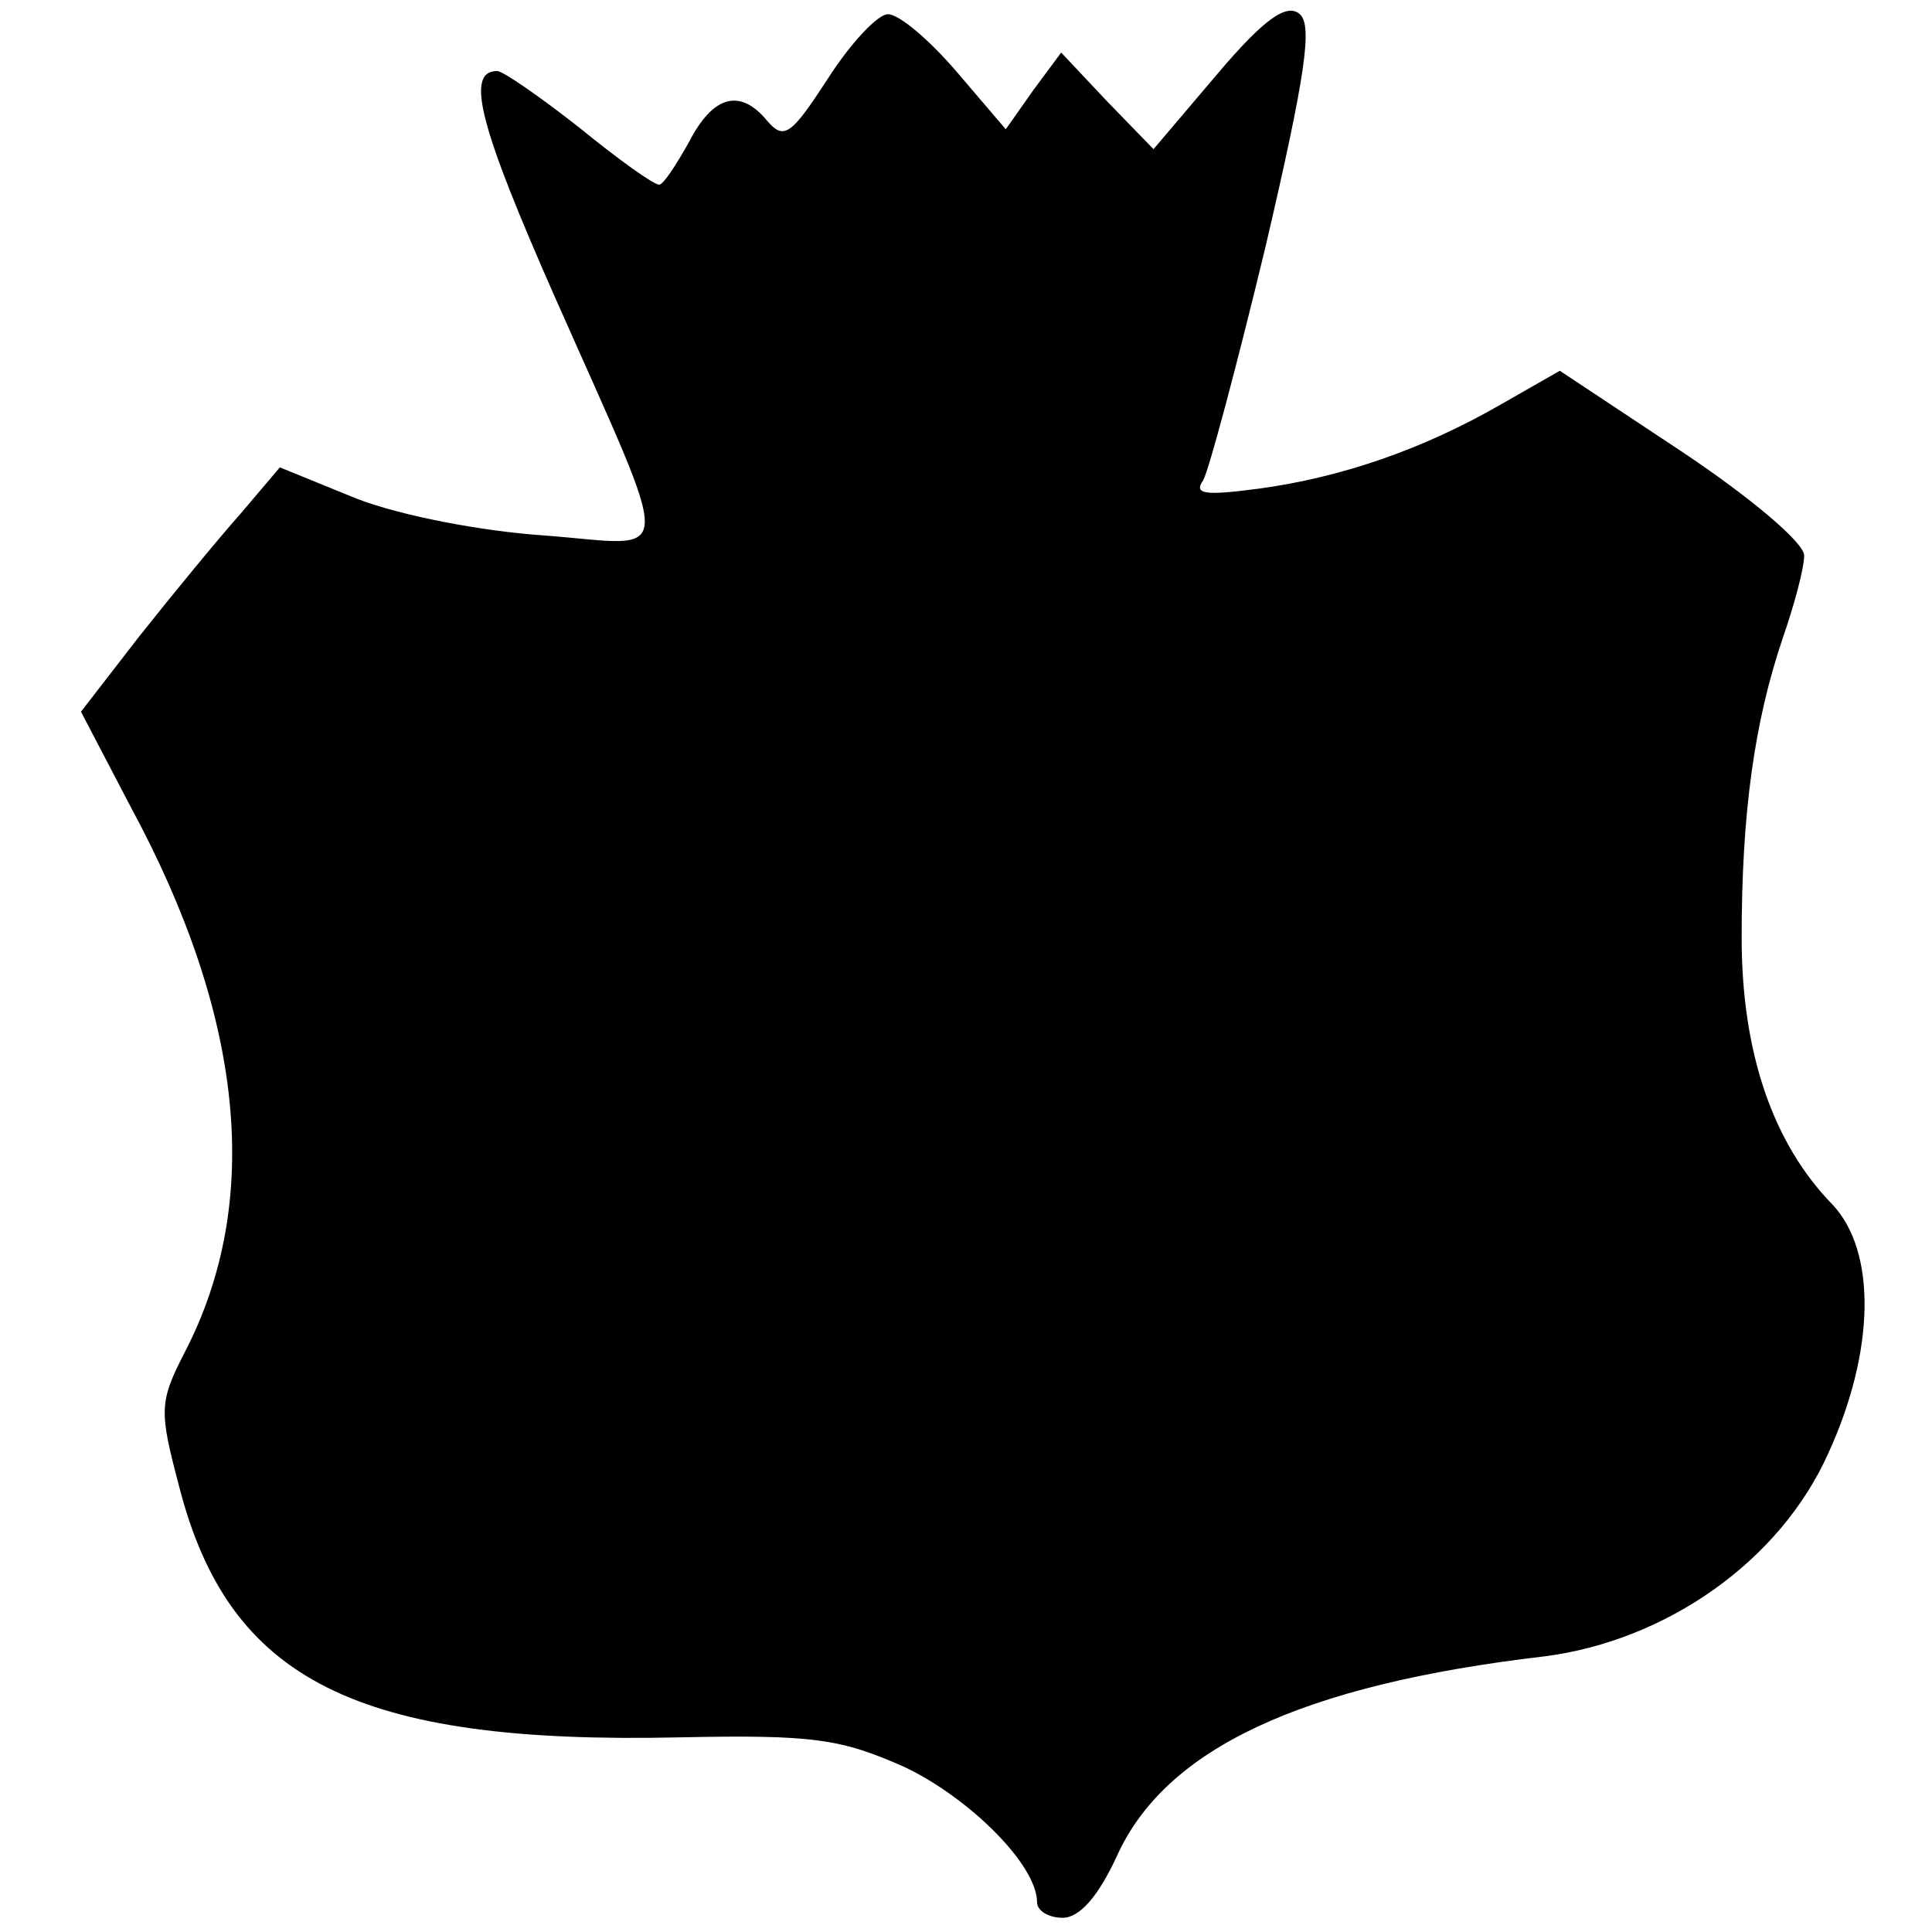
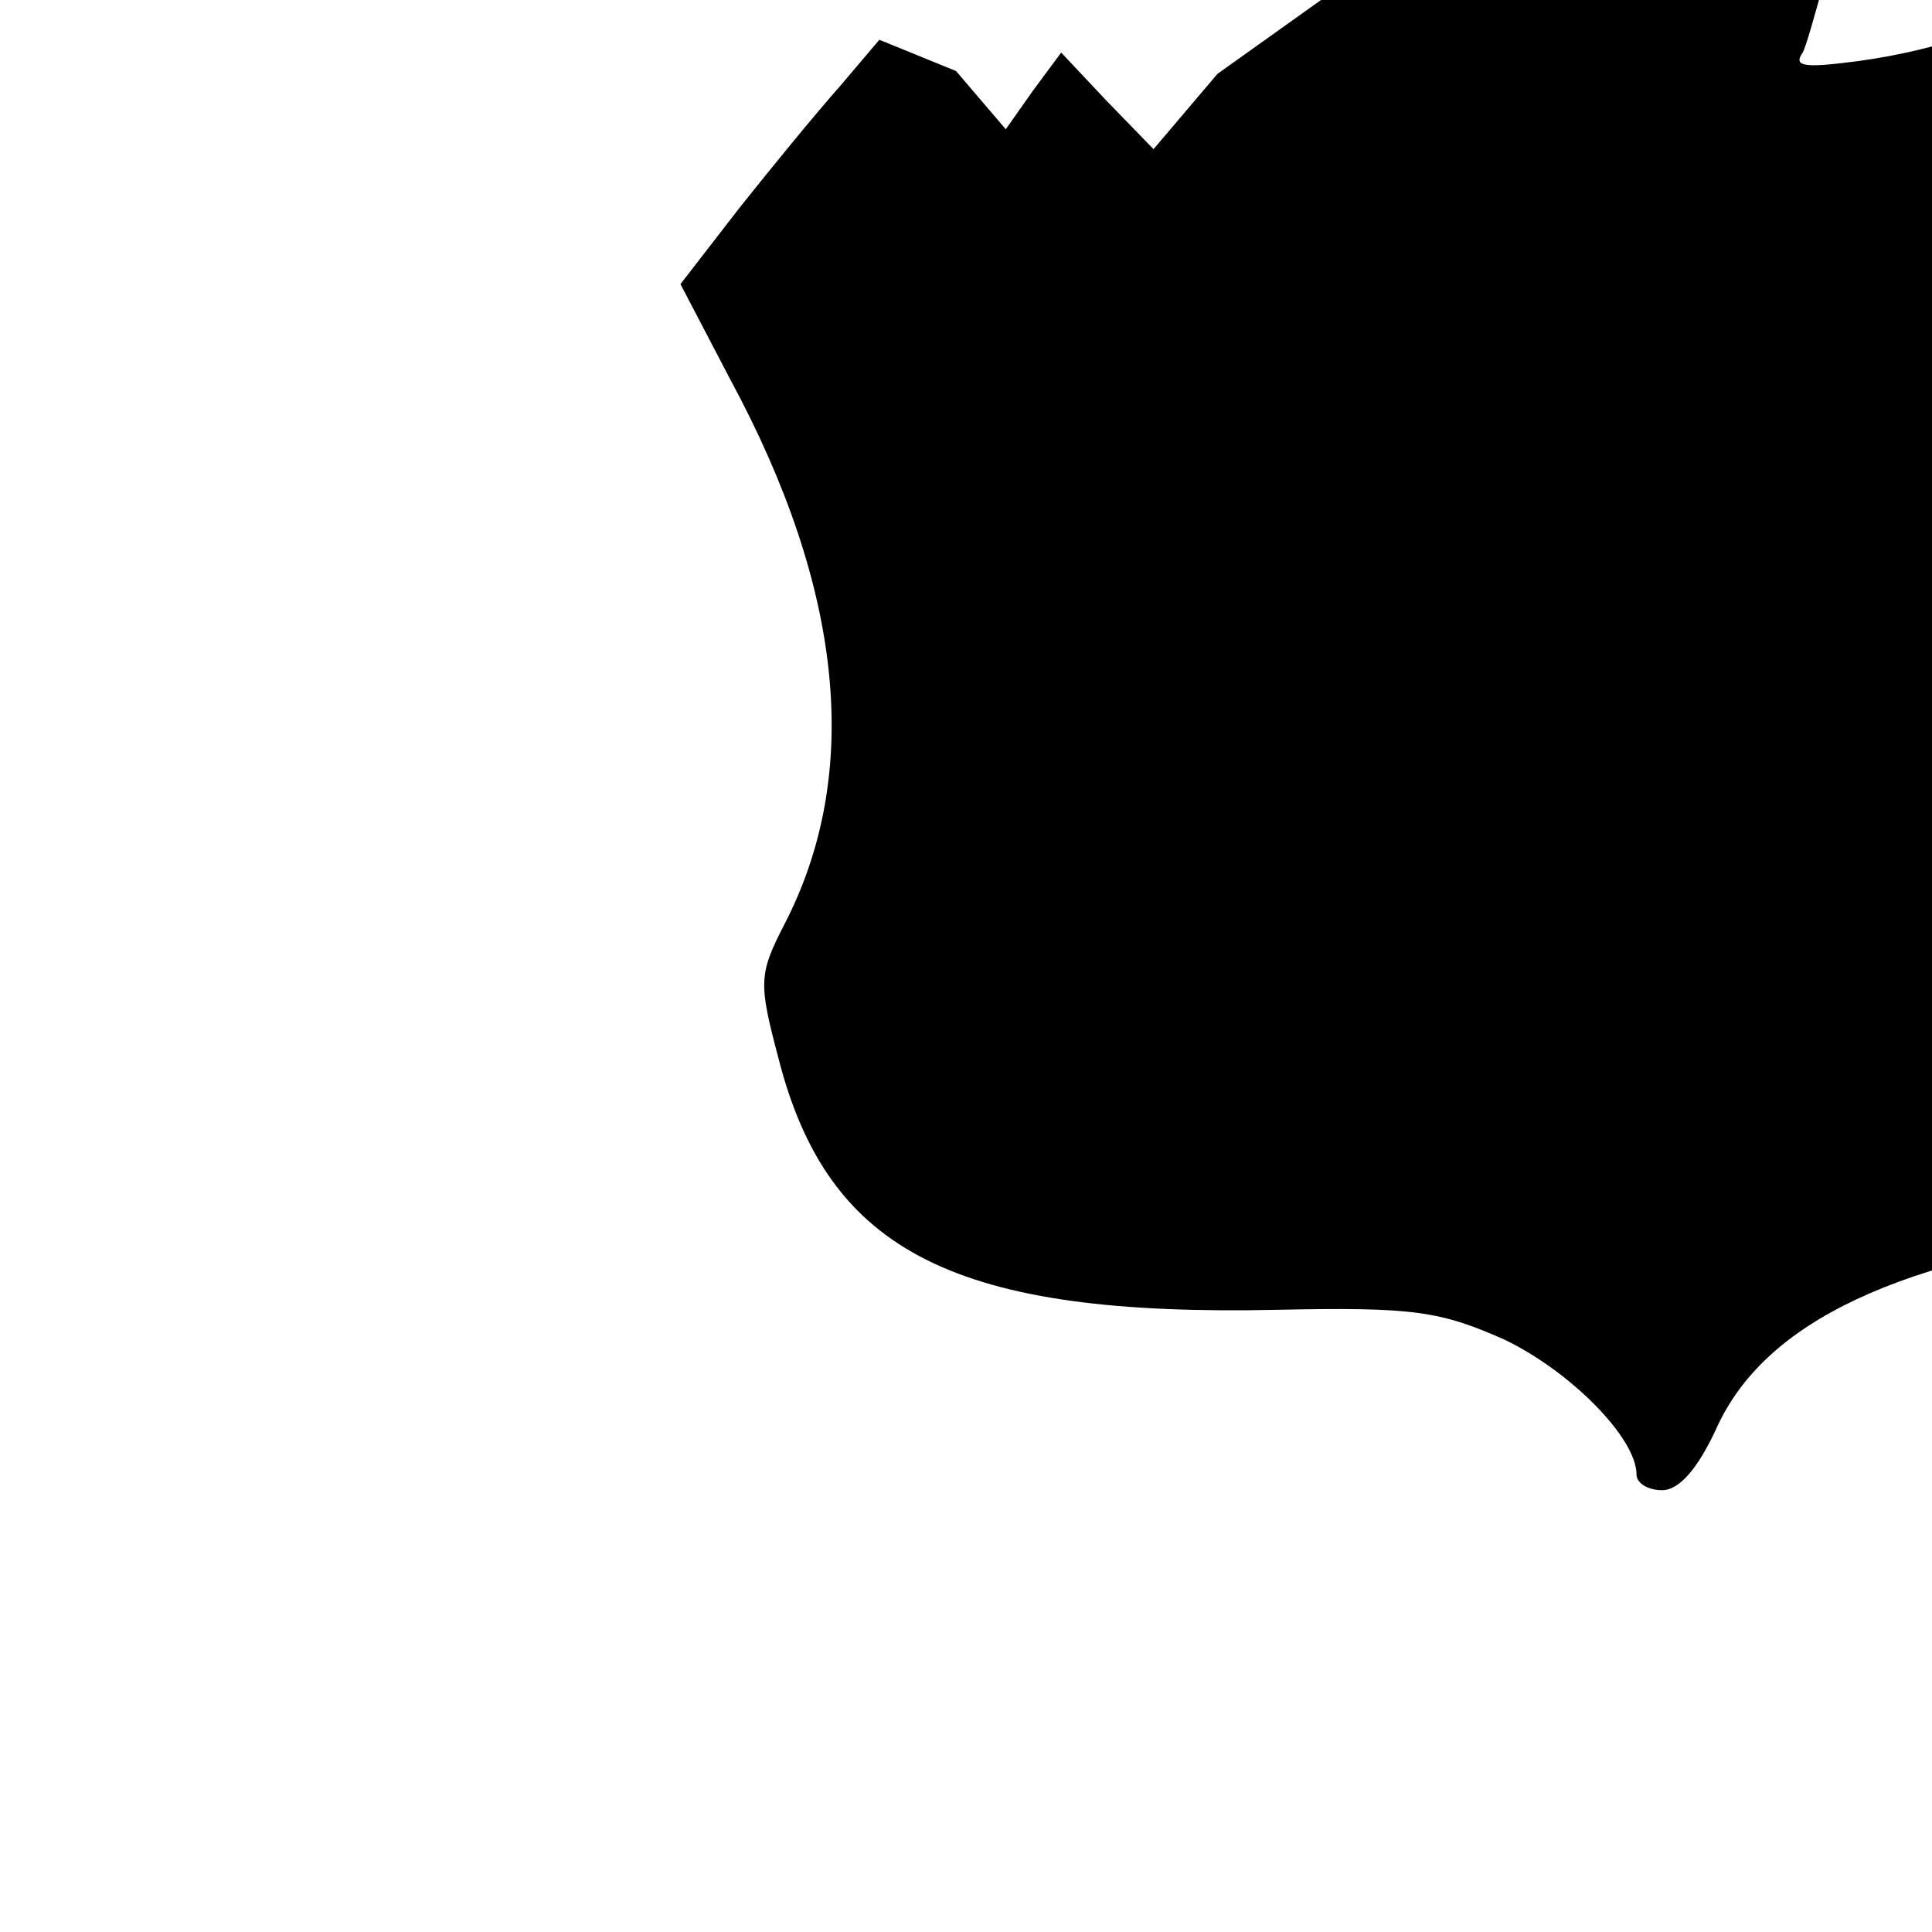
<svg xmlns="http://www.w3.org/2000/svg" version="1.0" width="136pt" height="136pt" viewBox="0 0 136 136" preserveAspectRatio="xMidYMid meet">
  <g transform="translate(0,136) scale(0.1,-0.1)" fill="#000000" stroke="none">
-     <path d="M857 1308 l-45 -53 -33 34 -32 34 -20 -27 -19 -27 -35 41 c-19 22 -40 40 -48 40 -7 0 -26 -20 -42 -45 -26 -40 -31 -44 -43 -30 -19 23 -38 18 -55 -15 -9 -16 -18 -30 -21 -30 -4 0 -29 18 -56 40 -28 22 -54 40 -58 40 -23 0 -12 -40 41 -160 85 -192 85 -174 -7 -167 -45 3 -102 14 -133 26 l-54 22 -28 -33 c-16 -18 -48 -57 -71 -86 l-41 -53 35 -67 c80 -148 93 -278 38 -384 -18 -35 -18 -41 -4 -94 35 -137 125 -182 352 -177 95 2 114 -1 159 -21 46 -22 93 -69 93 -95 0 -6 8 -11 18 -11 12 0 25 15 38 43 34 76 130 121 301 141 86 11 166 67 200 143 33 72 34 142 3 175 -42 43 -64 107 -64 188 0 88 9 152 29 211 8 23 15 49 15 58 0 9 -38 41 -86 73 l-86 57 -42 -24 c-54 -31 -111 -51 -170 -59 -38 -5 -46 -4 -39 6 4 7 24 82 44 165 28 120 33 155 24 163 -9 8 -25 -3 -58 -42z" />
+     <path d="M857 1308 l-45 -53 -33 34 -32 34 -20 -27 -19 -27 -35 41 l-54 22 -28 -33 c-16 -18 -48 -57 -71 -86 l-41 -53 35 -67 c80 -148 93 -278 38 -384 -18 -35 -18 -41 -4 -94 35 -137 125 -182 352 -177 95 2 114 -1 159 -21 46 -22 93 -69 93 -95 0 -6 8 -11 18 -11 12 0 25 15 38 43 34 76 130 121 301 141 86 11 166 67 200 143 33 72 34 142 3 175 -42 43 -64 107 -64 188 0 88 9 152 29 211 8 23 15 49 15 58 0 9 -38 41 -86 73 l-86 57 -42 -24 c-54 -31 -111 -51 -170 -59 -38 -5 -46 -4 -39 6 4 7 24 82 44 165 28 120 33 155 24 163 -9 8 -25 -3 -58 -42z" />
  </g>
</svg>